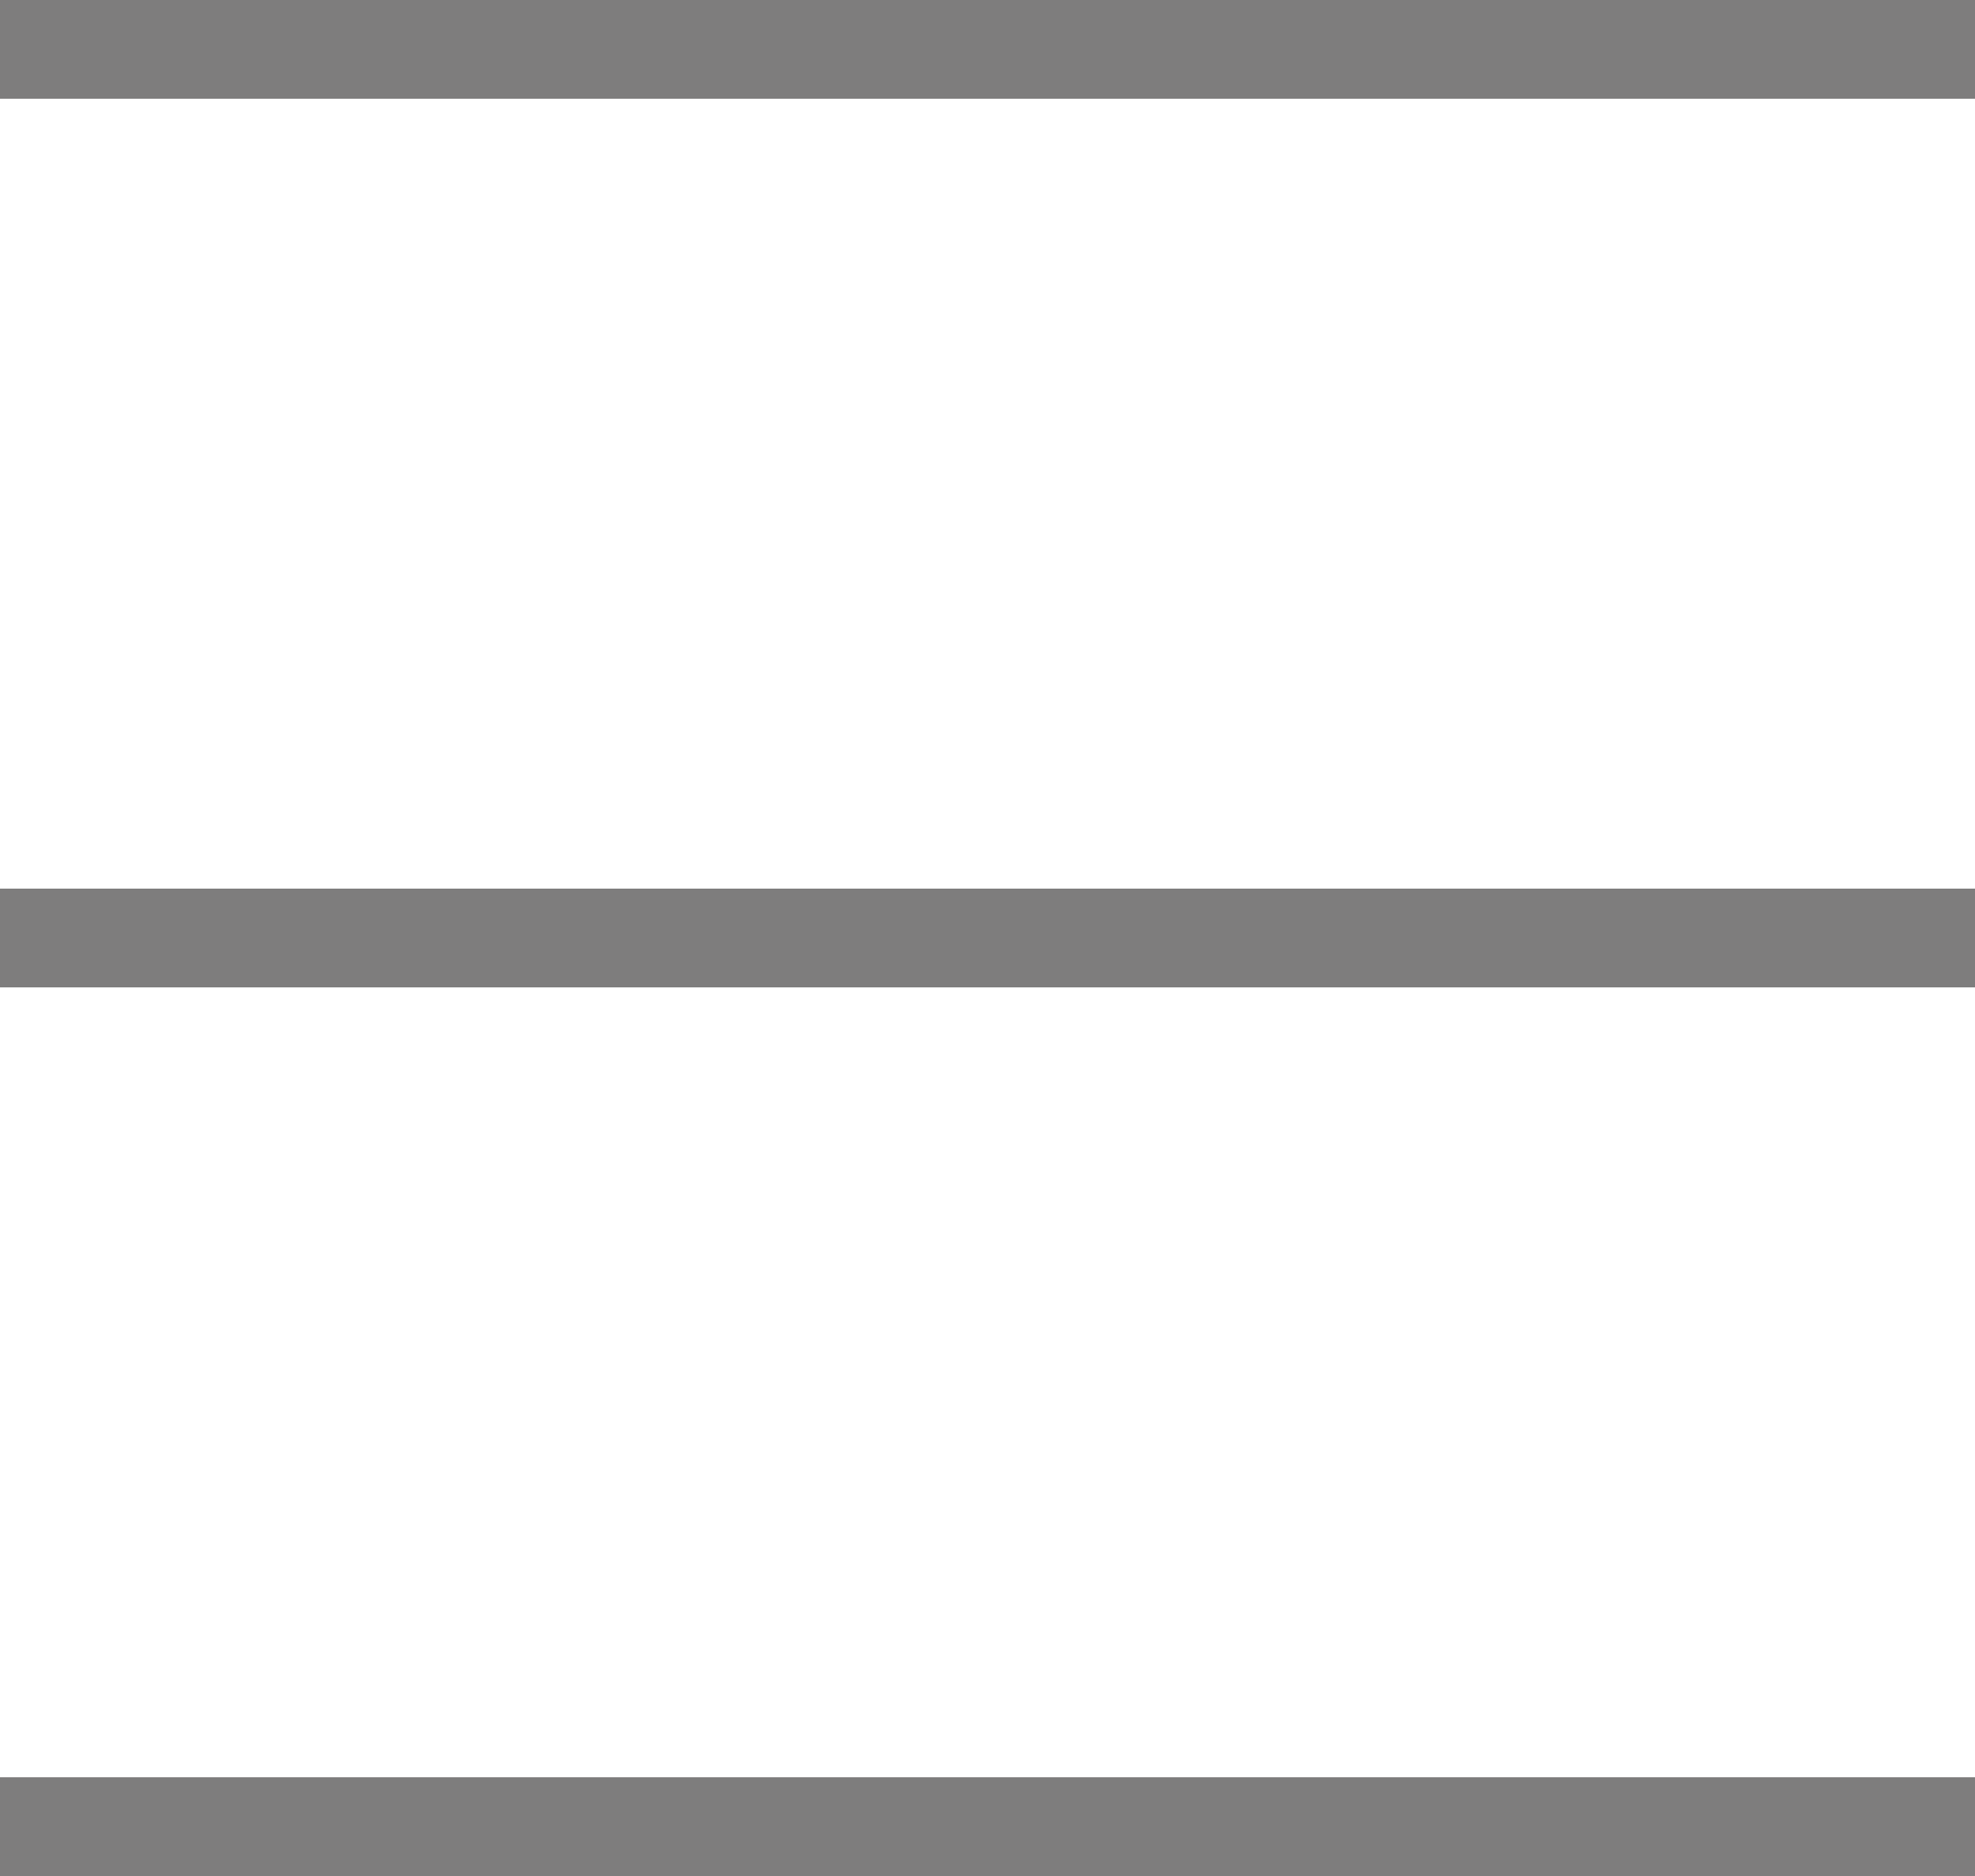
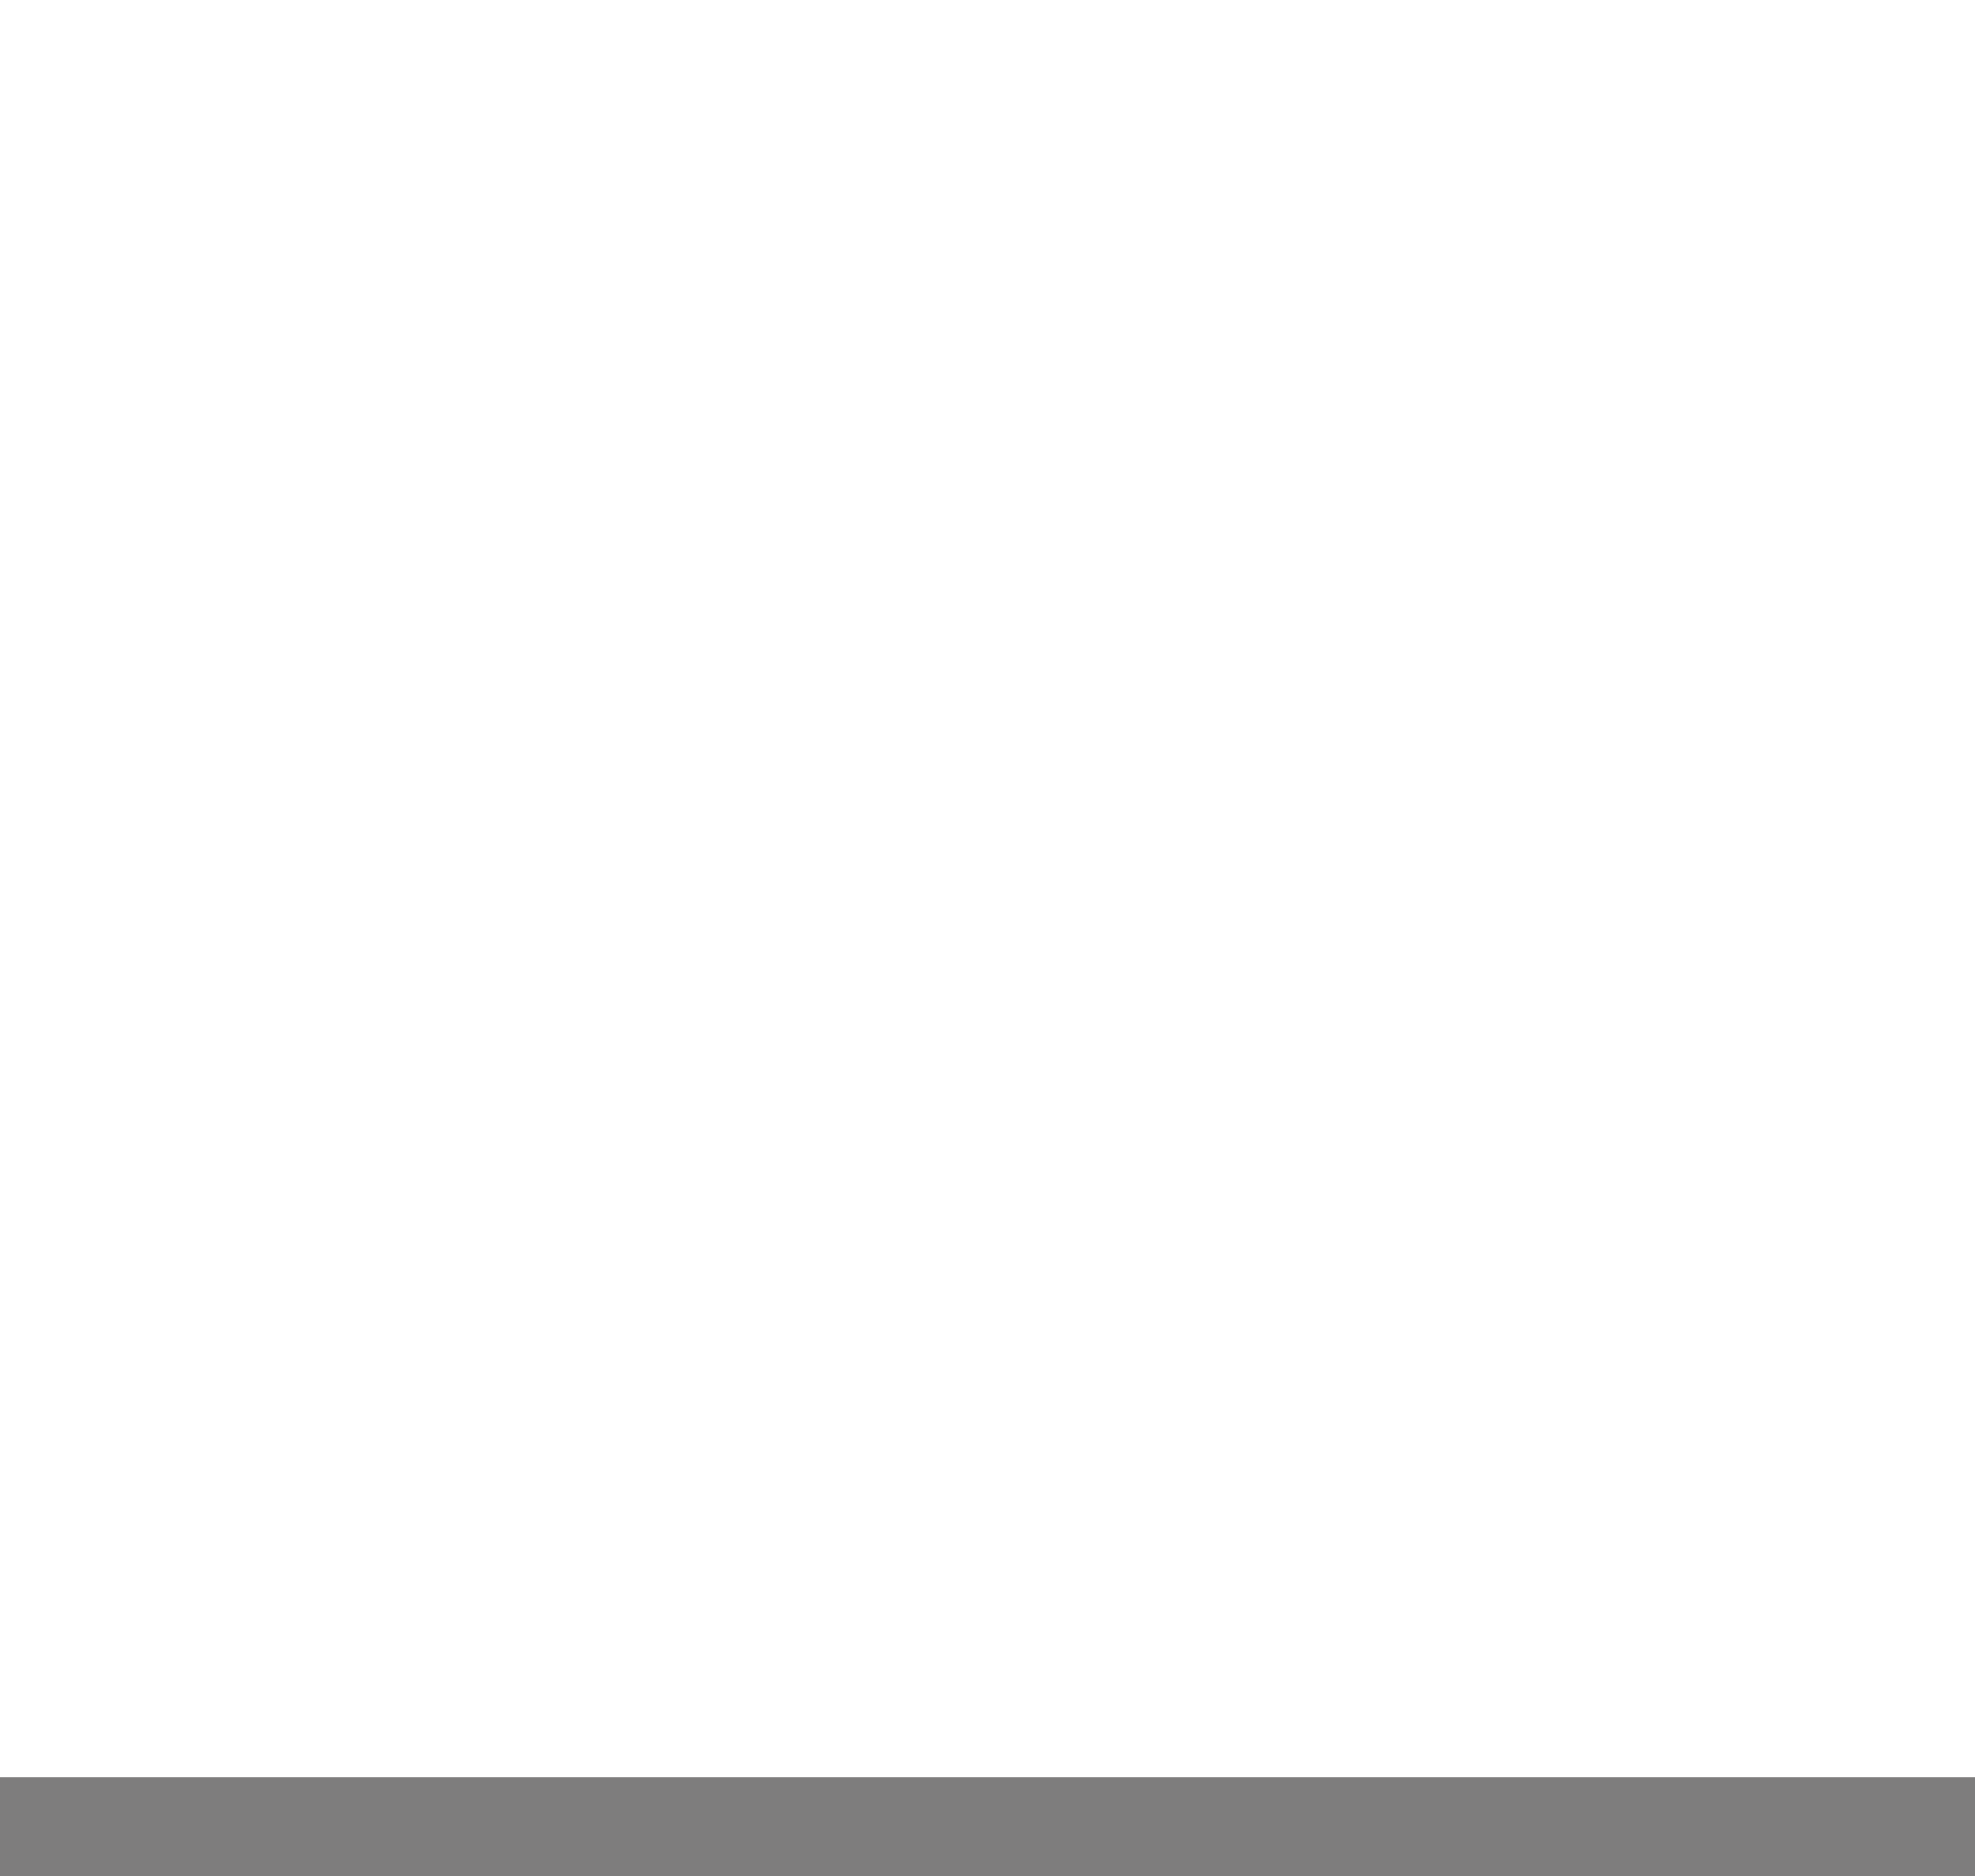
<svg xmlns="http://www.w3.org/2000/svg" width="20" height="19" viewBox="0 0 20 19">
  <g id="Burger" transform="translate(0 0.5)">
-     <line id="Linie_18" data-name="Linie 18" x2="20" fill="none" stroke="#7e7d7d" stroke-width="1" />
-     <line id="Linie_18-2" data-name="Linie 18" x2="20" transform="translate(0 9)" fill="none" stroke="#7e7d7d" stroke-width="1" />
    <line id="Linie_18-3" data-name="Linie 18" x2="20" transform="translate(0 18)" fill="none" stroke="#7e7d7d" stroke-width="1" />
  </g>
</svg>